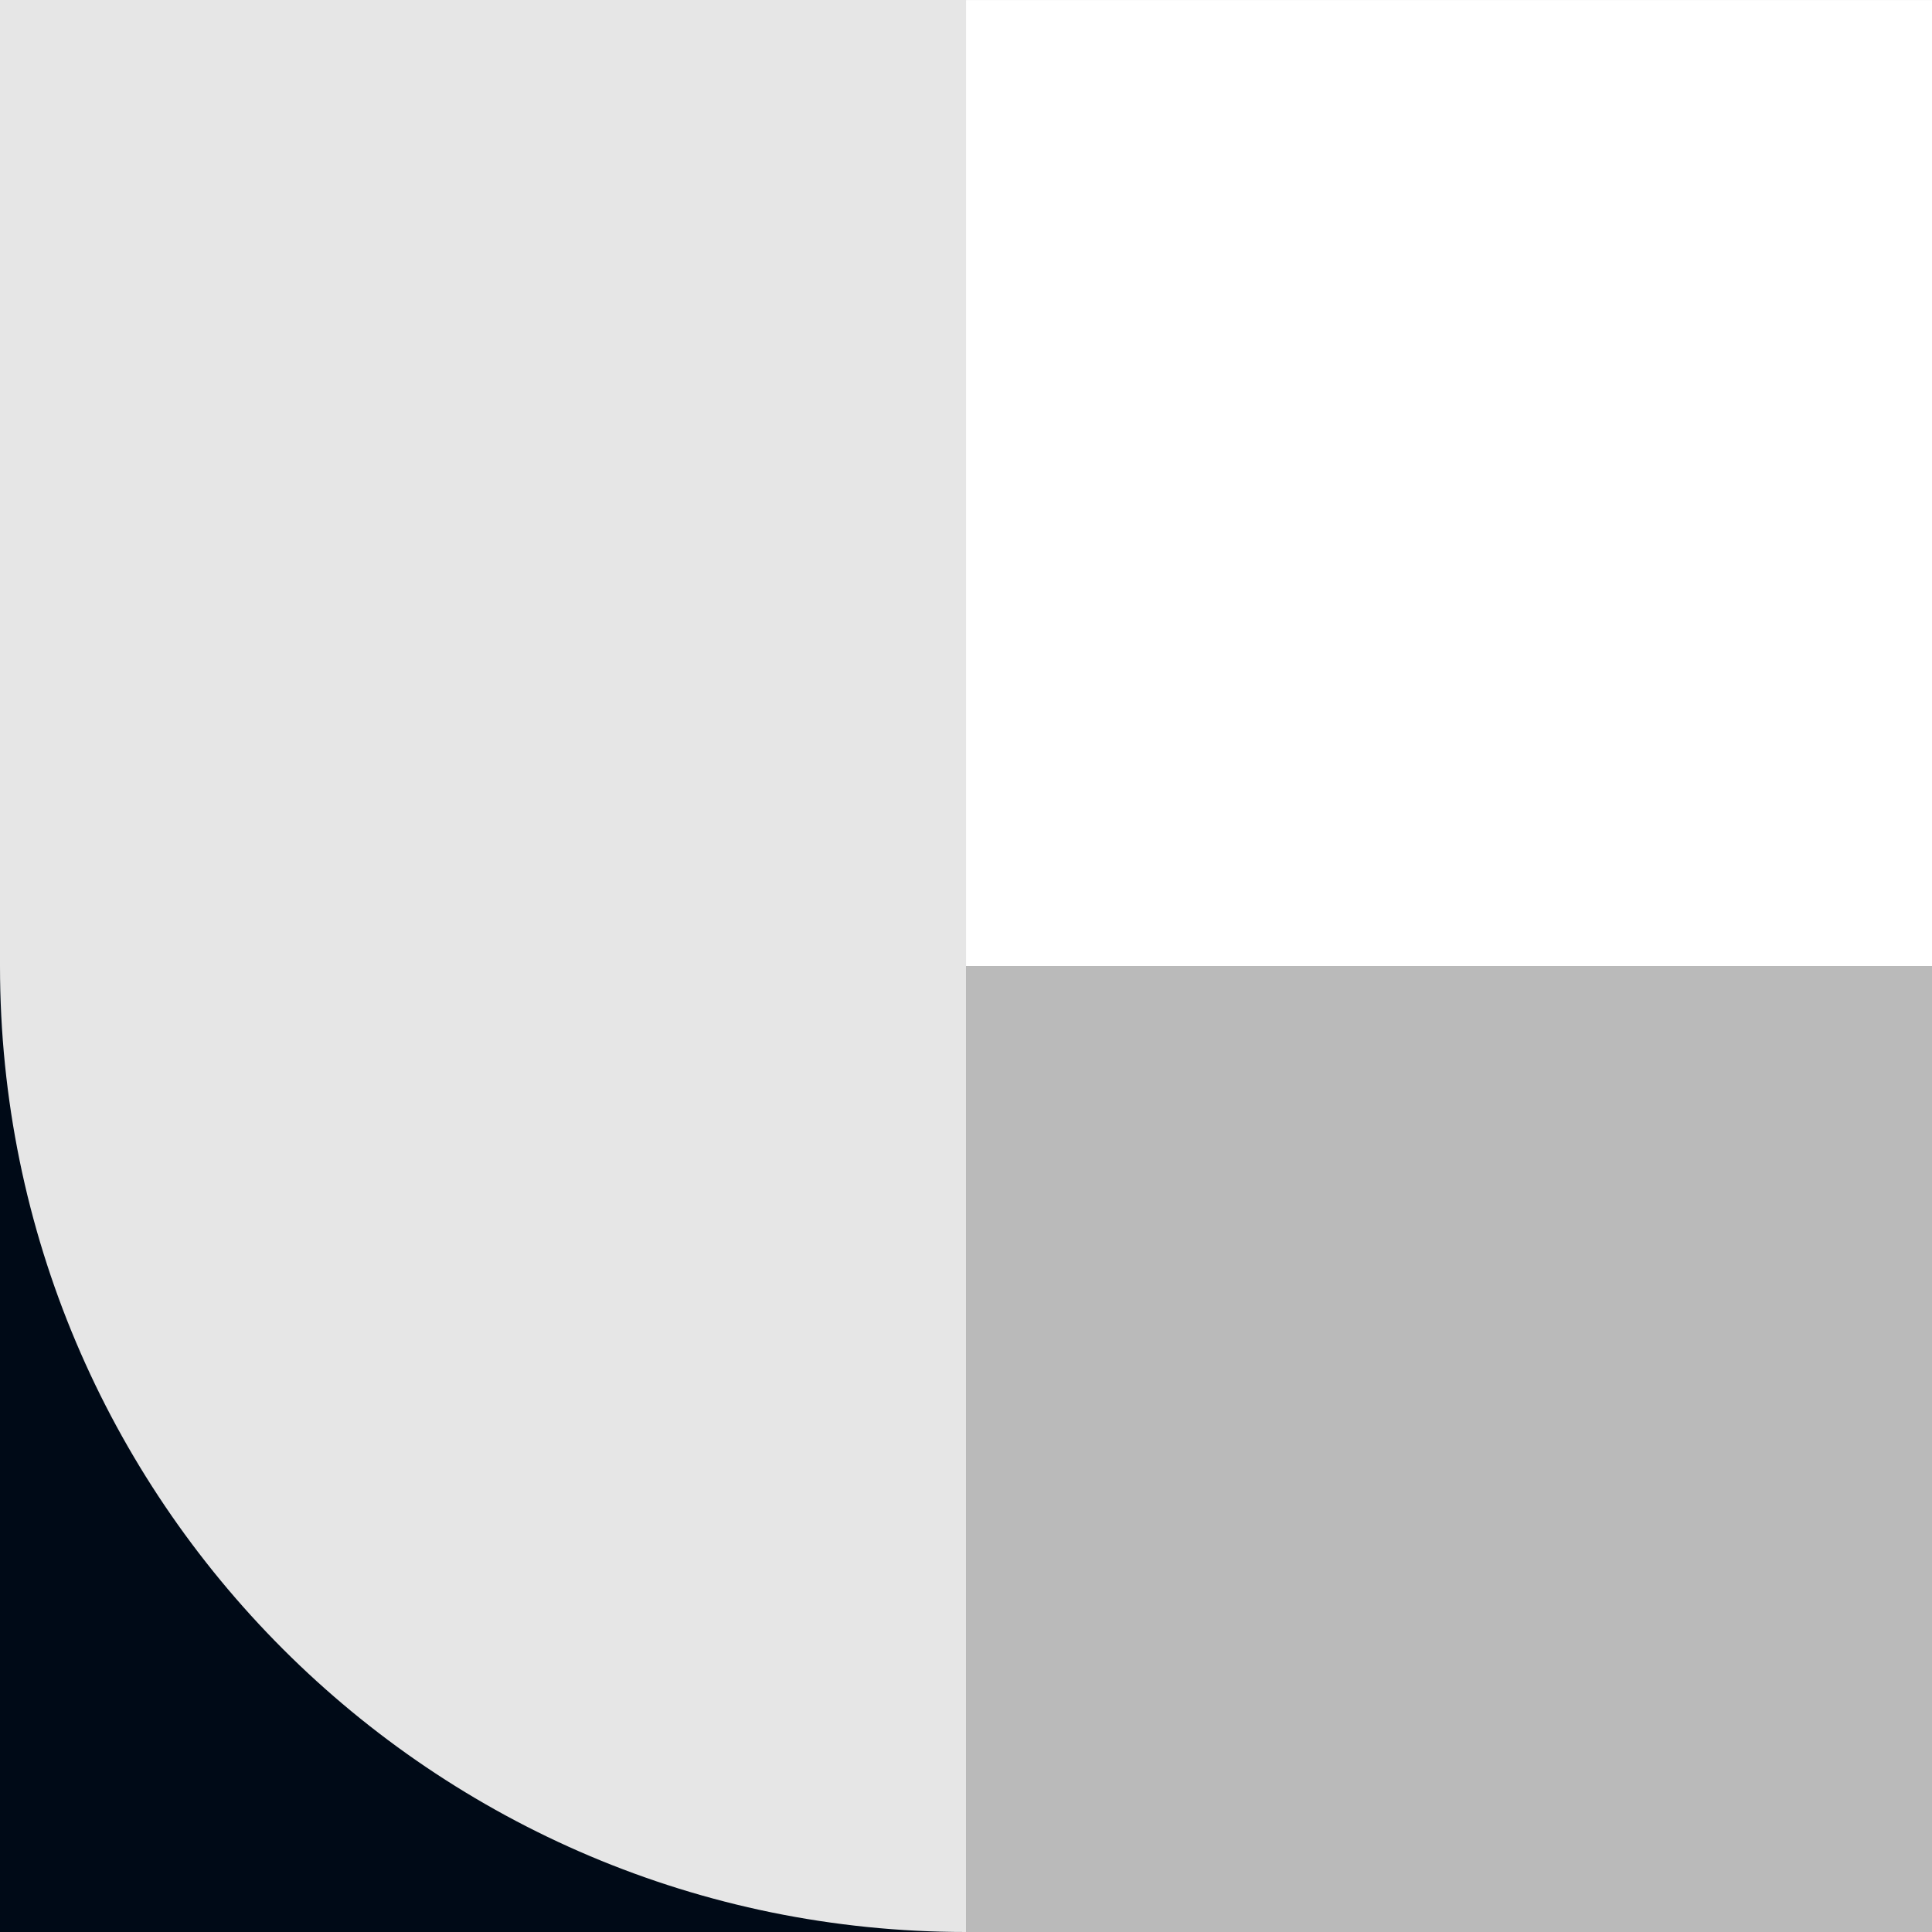
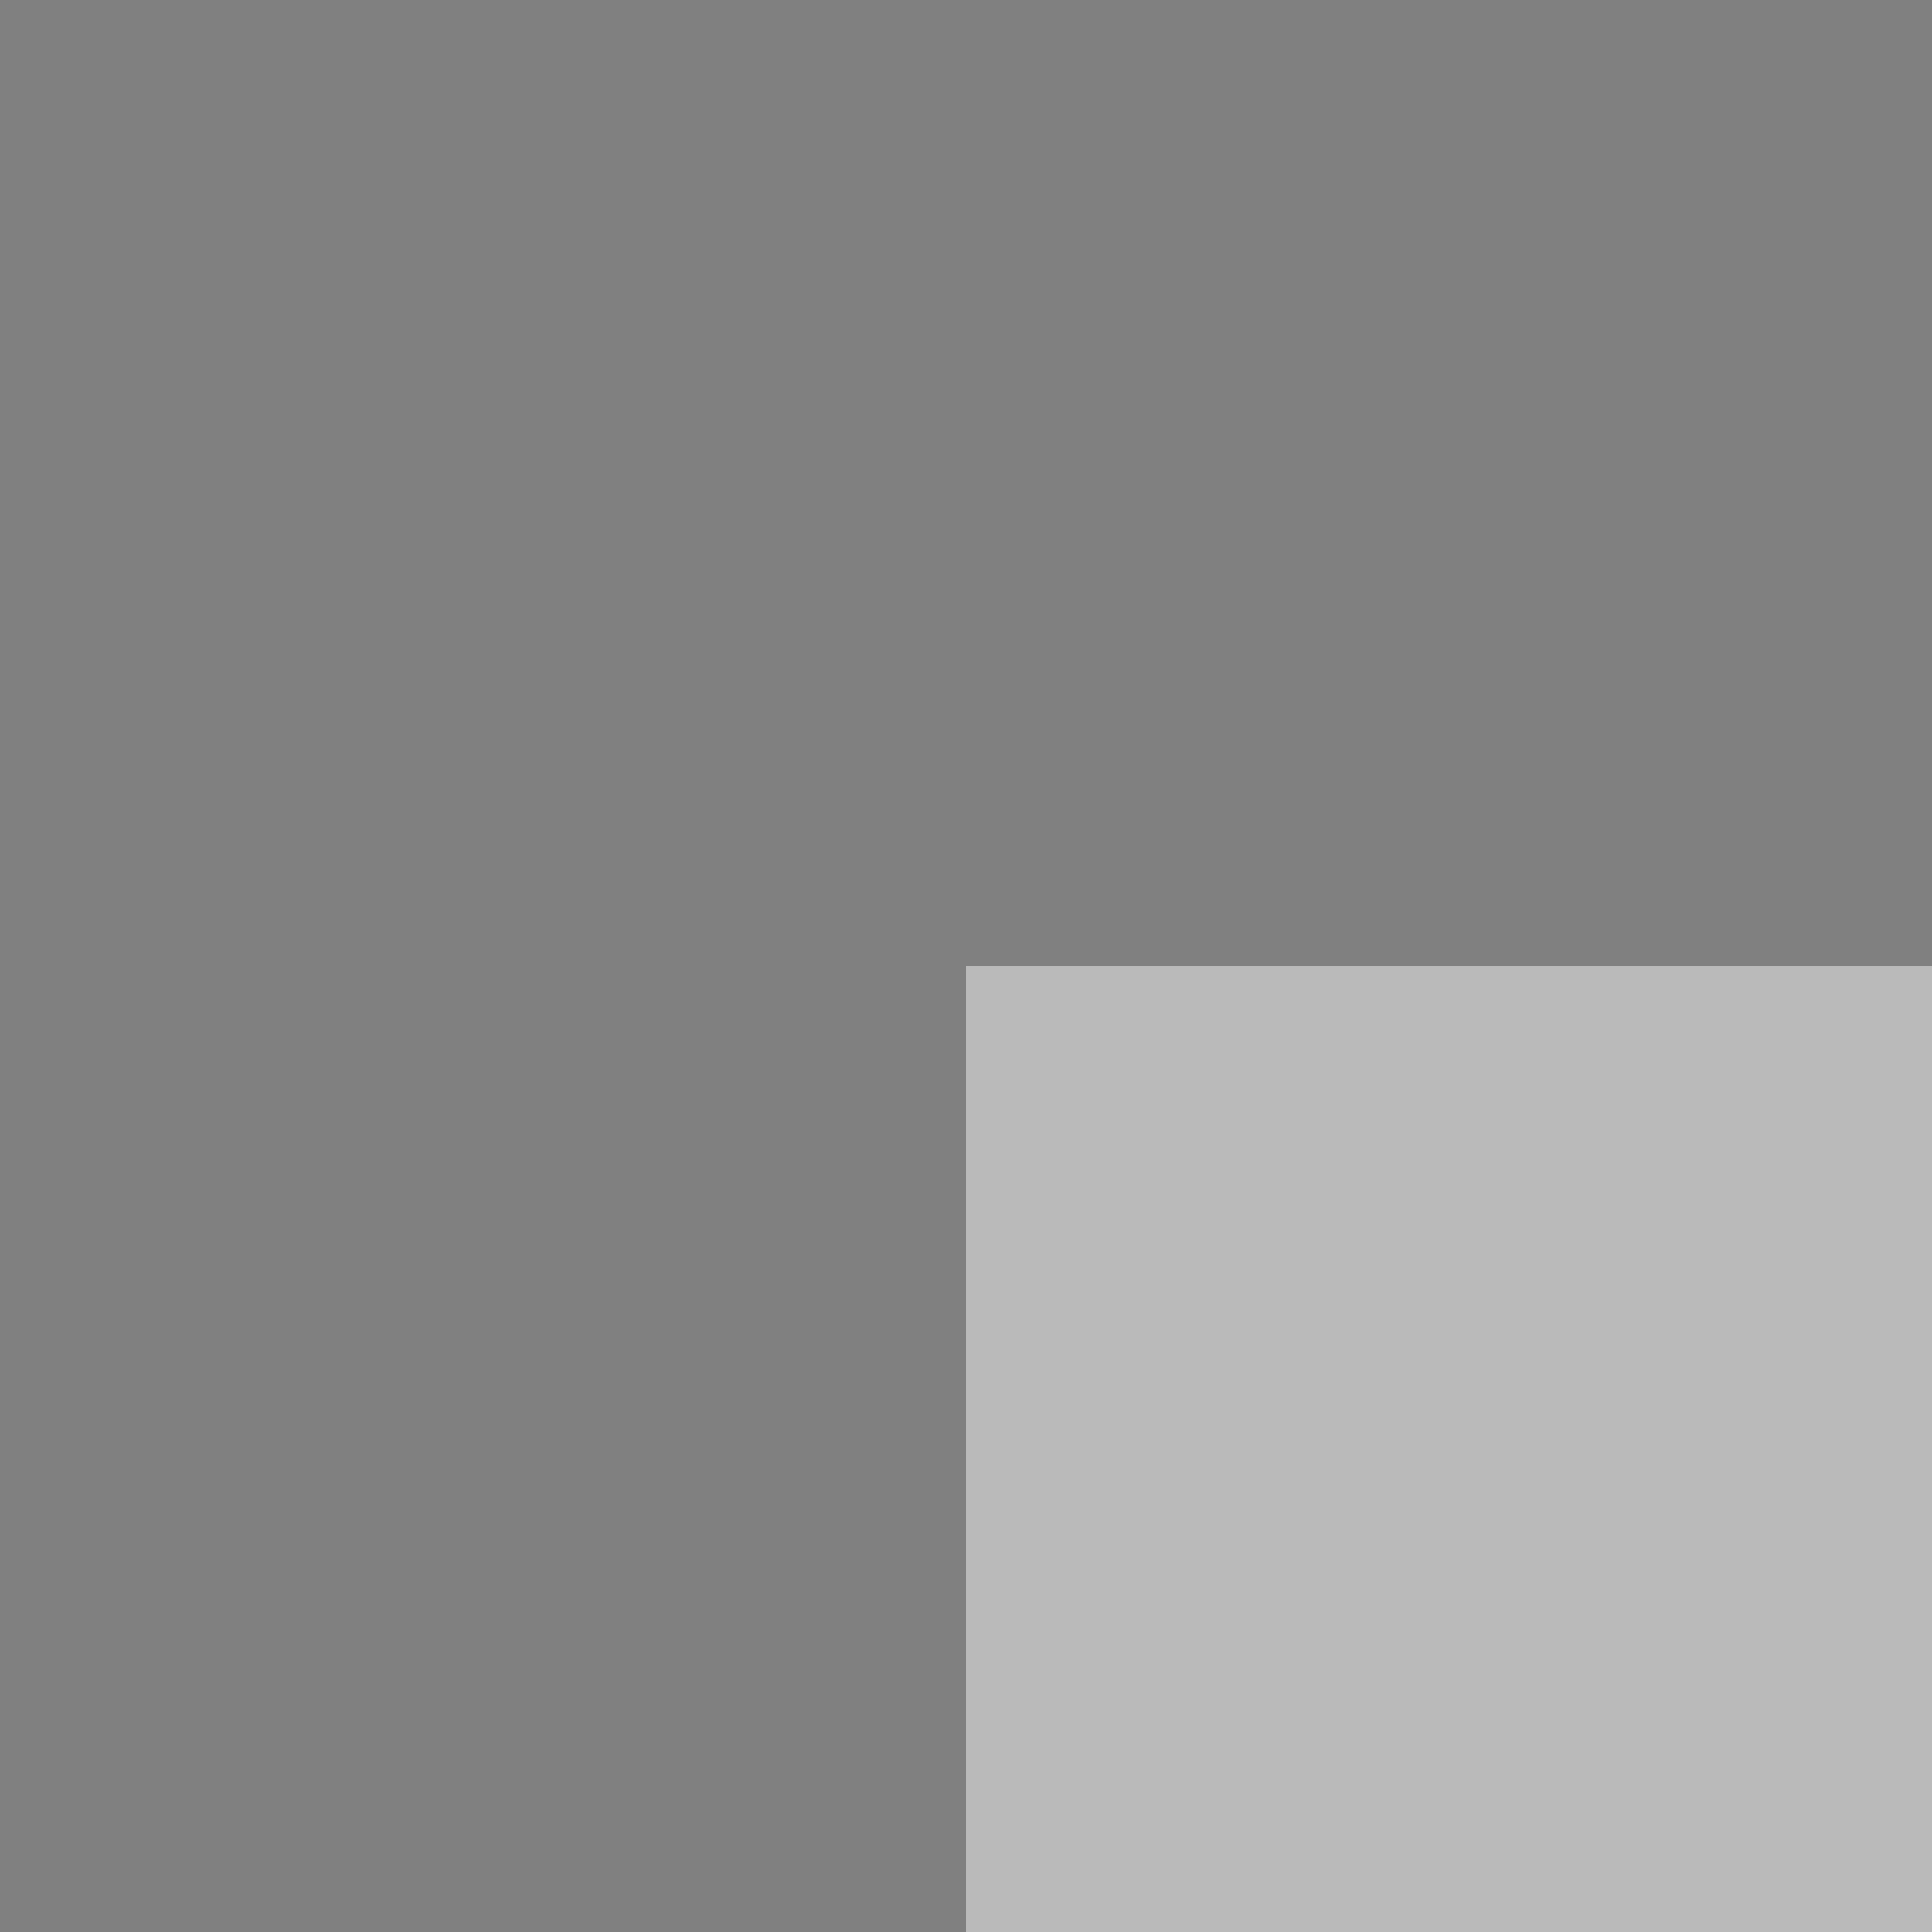
<svg xmlns="http://www.w3.org/2000/svg" width="128px" height="128px" viewBox="0 0 128 128" version="1.1">
  <rect x="0" y="0" width="128" height="128" fill="#808080" stroke="none" />
  <title>361B52CC-ACC3-49C2-9691-971347842A7B@1.00x</title>
  <desc>Created with sketchtool.</desc>
  <g id="Exportables" stroke="none" stroke-width="1" fill="none" fill-rule="evenodd">
    <g transform="translate(-192, -284)" id="Shape2">
      <g transform="translate(256, 348) rotate(-180) translate(-256, -348) translate(192, 284)">
        <g>
-           <rect id="Rectangle_13" fill="#FFFFFF" fill-rule="nonzero" x="0" y="63.999" width="63.999" height="63.999" />
          <rect id="Rectangle_14" fill="#BABABA" fill-rule="nonzero" x="0" y="0" width="63.999" height="63.999" />
-           <rect id="Rectangle_15" fill="#000A17" x="64" y="0" width="64" height="127.998" />
-           <path d="M64,0 C99.344,0 127.997,28.652 128,63.997 L128,128 L64,128 L64,0 Z" id="Path_46" fill="#E6E6E6" fill-rule="nonzero" />
        </g>
      </g>
    </g>
  </g>
</svg>